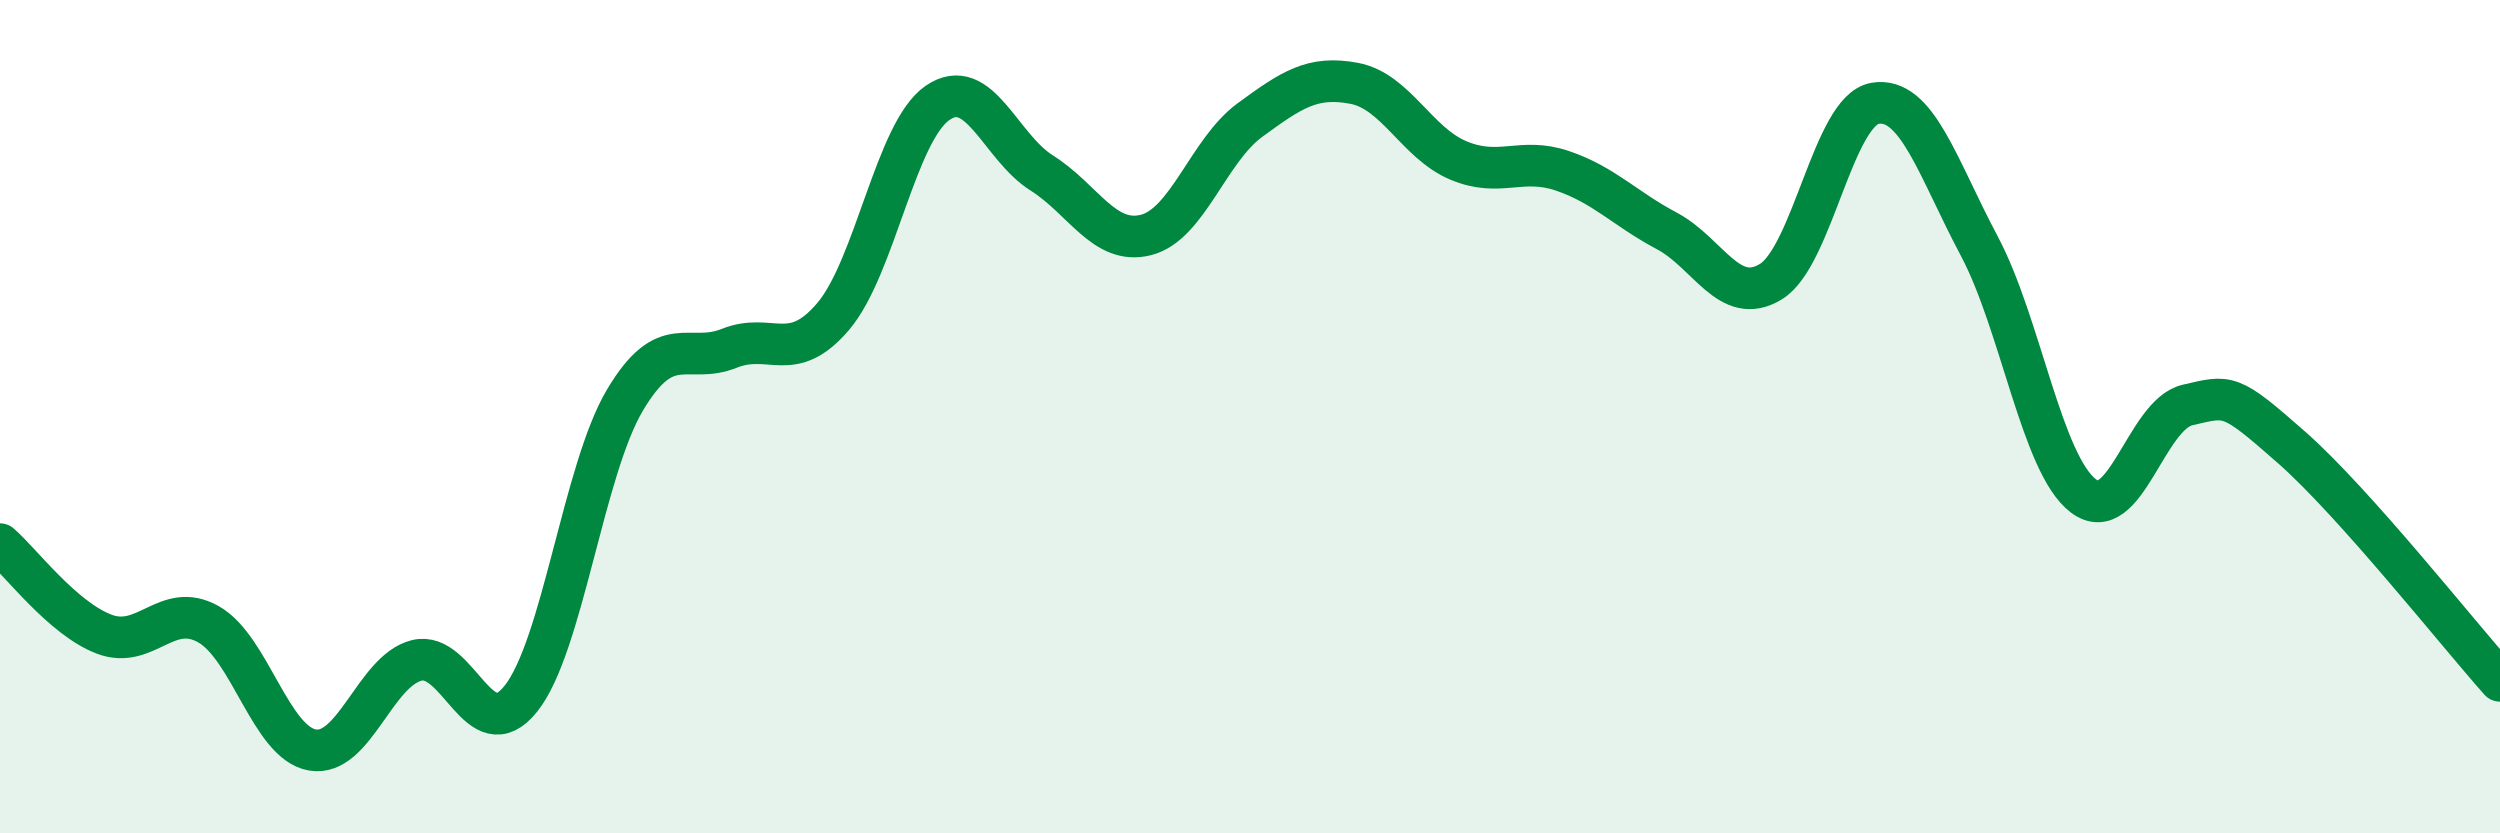
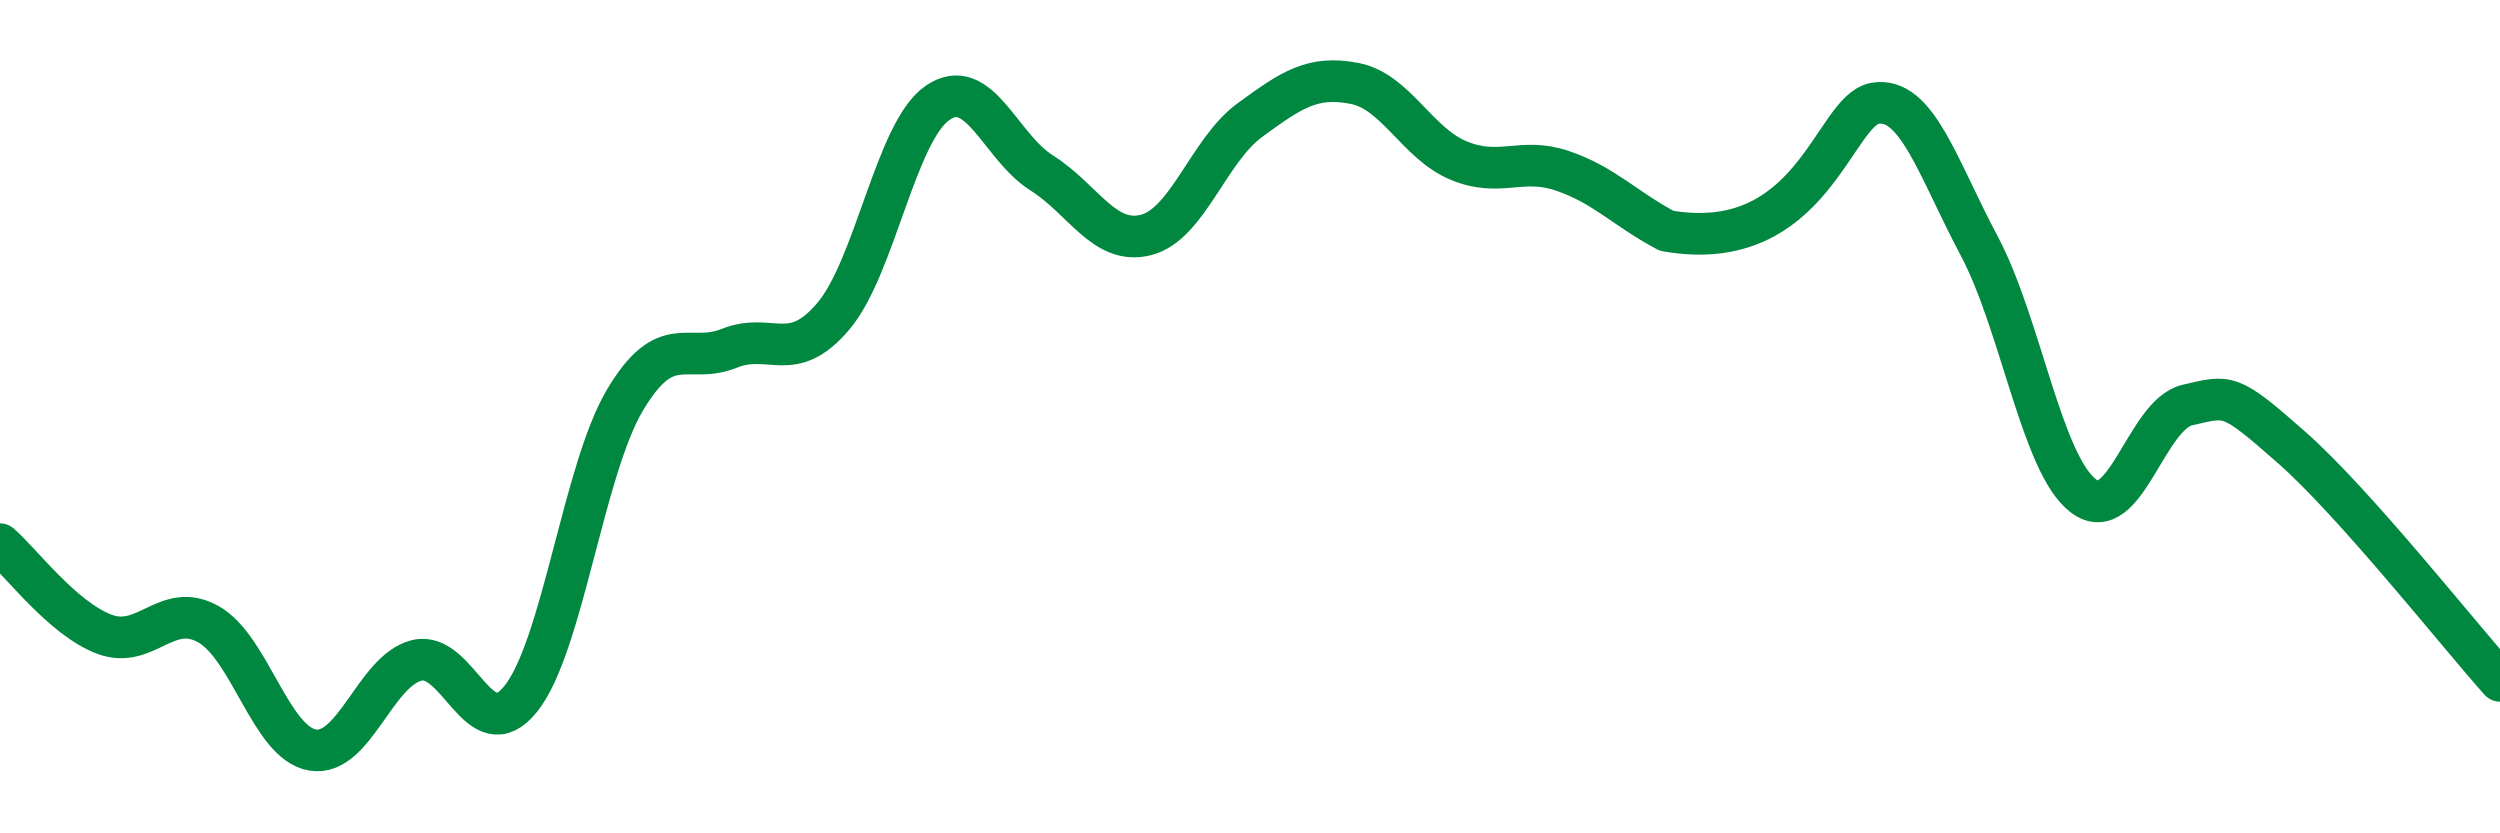
<svg xmlns="http://www.w3.org/2000/svg" width="60" height="20" viewBox="0 0 60 20">
-   <path d="M 0,13.06 C 0.5,13.49 1.5,14.84 2.5,15.22 C 3.5,15.6 4,14.42 5,14.98 C 6,15.54 6.5,17.83 7.5,18 C 8.5,18.17 9,16.1 10,15.85 C 11,15.6 11.5,18.02 12.5,16.77 C 13.5,15.52 14,11.28 15,9.6 C 16,7.92 16.5,8.76 17.5,8.36 C 18.5,7.96 19,8.77 20,7.59 C 21,6.41 21.5,3.16 22.5,2.47 C 23.5,1.78 24,3.52 25,4.15 C 26,4.78 26.5,5.89 27.5,5.64 C 28.5,5.39 29,3.61 30,2.88 C 31,2.15 31.5,1.81 32.5,2 C 33.5,2.19 34,3.43 35,3.85 C 36,4.27 36.5,3.76 37.5,4.1 C 38.5,4.44 39,5.01 40,5.54 C 41,6.07 41.5,7.37 42.5,6.76 C 43.5,6.15 44,2.65 45,2.48 C 46,2.31 46.5,4.02 47.5,5.9 C 48.5,7.78 49,11.14 50,11.9 C 51,12.66 51.5,9.95 52.5,9.72 C 53.5,9.49 53.5,9.42 55,10.74 C 56.5,12.06 59,15.22 60,16.34L60 20L0 20Z" fill="#008740" opacity="0.1" stroke-linecap="round" stroke-linejoin="round" />
-   <path d="M 0,13.06 C 0.5,13.49 1.5,14.84 2.5,15.22 C 3.5,15.6 4,14.42 5,14.98 C 6,15.54 6.5,17.83 7.5,18 C 8.5,18.17 9,16.1 10,15.85 C 11,15.6 11.5,18.02 12.5,16.77 C 13.5,15.52 14,11.28 15,9.6 C 16,7.92 16.5,8.76 17.5,8.36 C 18.5,7.96 19,8.77 20,7.59 C 21,6.41 21.5,3.16 22.5,2.47 C 23.5,1.78 24,3.52 25,4.15 C 26,4.78 26.5,5.89 27.5,5.64 C 28.5,5.39 29,3.61 30,2.88 C 31,2.15 31.5,1.81 32.5,2 C 33.5,2.19 34,3.43 35,3.85 C 36,4.27 36.5,3.76 37.5,4.1 C 38.5,4.44 39,5.01 40,5.54 C 41,6.07 41.5,7.37 42.5,6.76 C 43.5,6.15 44,2.65 45,2.48 C 46,2.31 46.5,4.02 47.5,5.9 C 48.5,7.78 49,11.14 50,11.9 C 51,12.66 51.5,9.95 52.5,9.72 C 53.5,9.49 53.5,9.42 55,10.74 C 56.5,12.06 59,15.22 60,16.34" stroke="#008740" stroke-width="1" fill="none" stroke-linecap="round" stroke-linejoin="round" />
+   <path d="M 0,13.06 C 0.5,13.49 1.5,14.84 2.5,15.22 C 3.5,15.6 4,14.42 5,14.98 C 6,15.54 6.5,17.83 7.5,18 C 8.5,18.17 9,16.1 10,15.85 C 11,15.6 11.5,18.02 12.5,16.77 C 13.5,15.52 14,11.28 15,9.6 C 16,7.92 16.5,8.76 17.5,8.36 C 18.5,7.96 19,8.77 20,7.59 C 21,6.41 21.5,3.16 22.5,2.47 C 23.5,1.78 24,3.52 25,4.15 C 26,4.78 26.5,5.89 27.5,5.64 C 28.5,5.39 29,3.61 30,2.88 C 31,2.15 31.5,1.81 32.5,2 C 33.5,2.19 34,3.43 35,3.85 C 36,4.27 36.5,3.76 37.5,4.1 C 38.5,4.44 39,5.01 40,5.54 C 43.5,6.15 44,2.65 45,2.48 C 46,2.31 46.5,4.02 47.5,5.9 C 48.5,7.78 49,11.14 50,11.9 C 51,12.66 51.5,9.95 52.5,9.72 C 53.5,9.49 53.5,9.42 55,10.74 C 56.5,12.06 59,15.22 60,16.34" stroke="#008740" stroke-width="1" fill="none" stroke-linecap="round" stroke-linejoin="round" />
</svg>